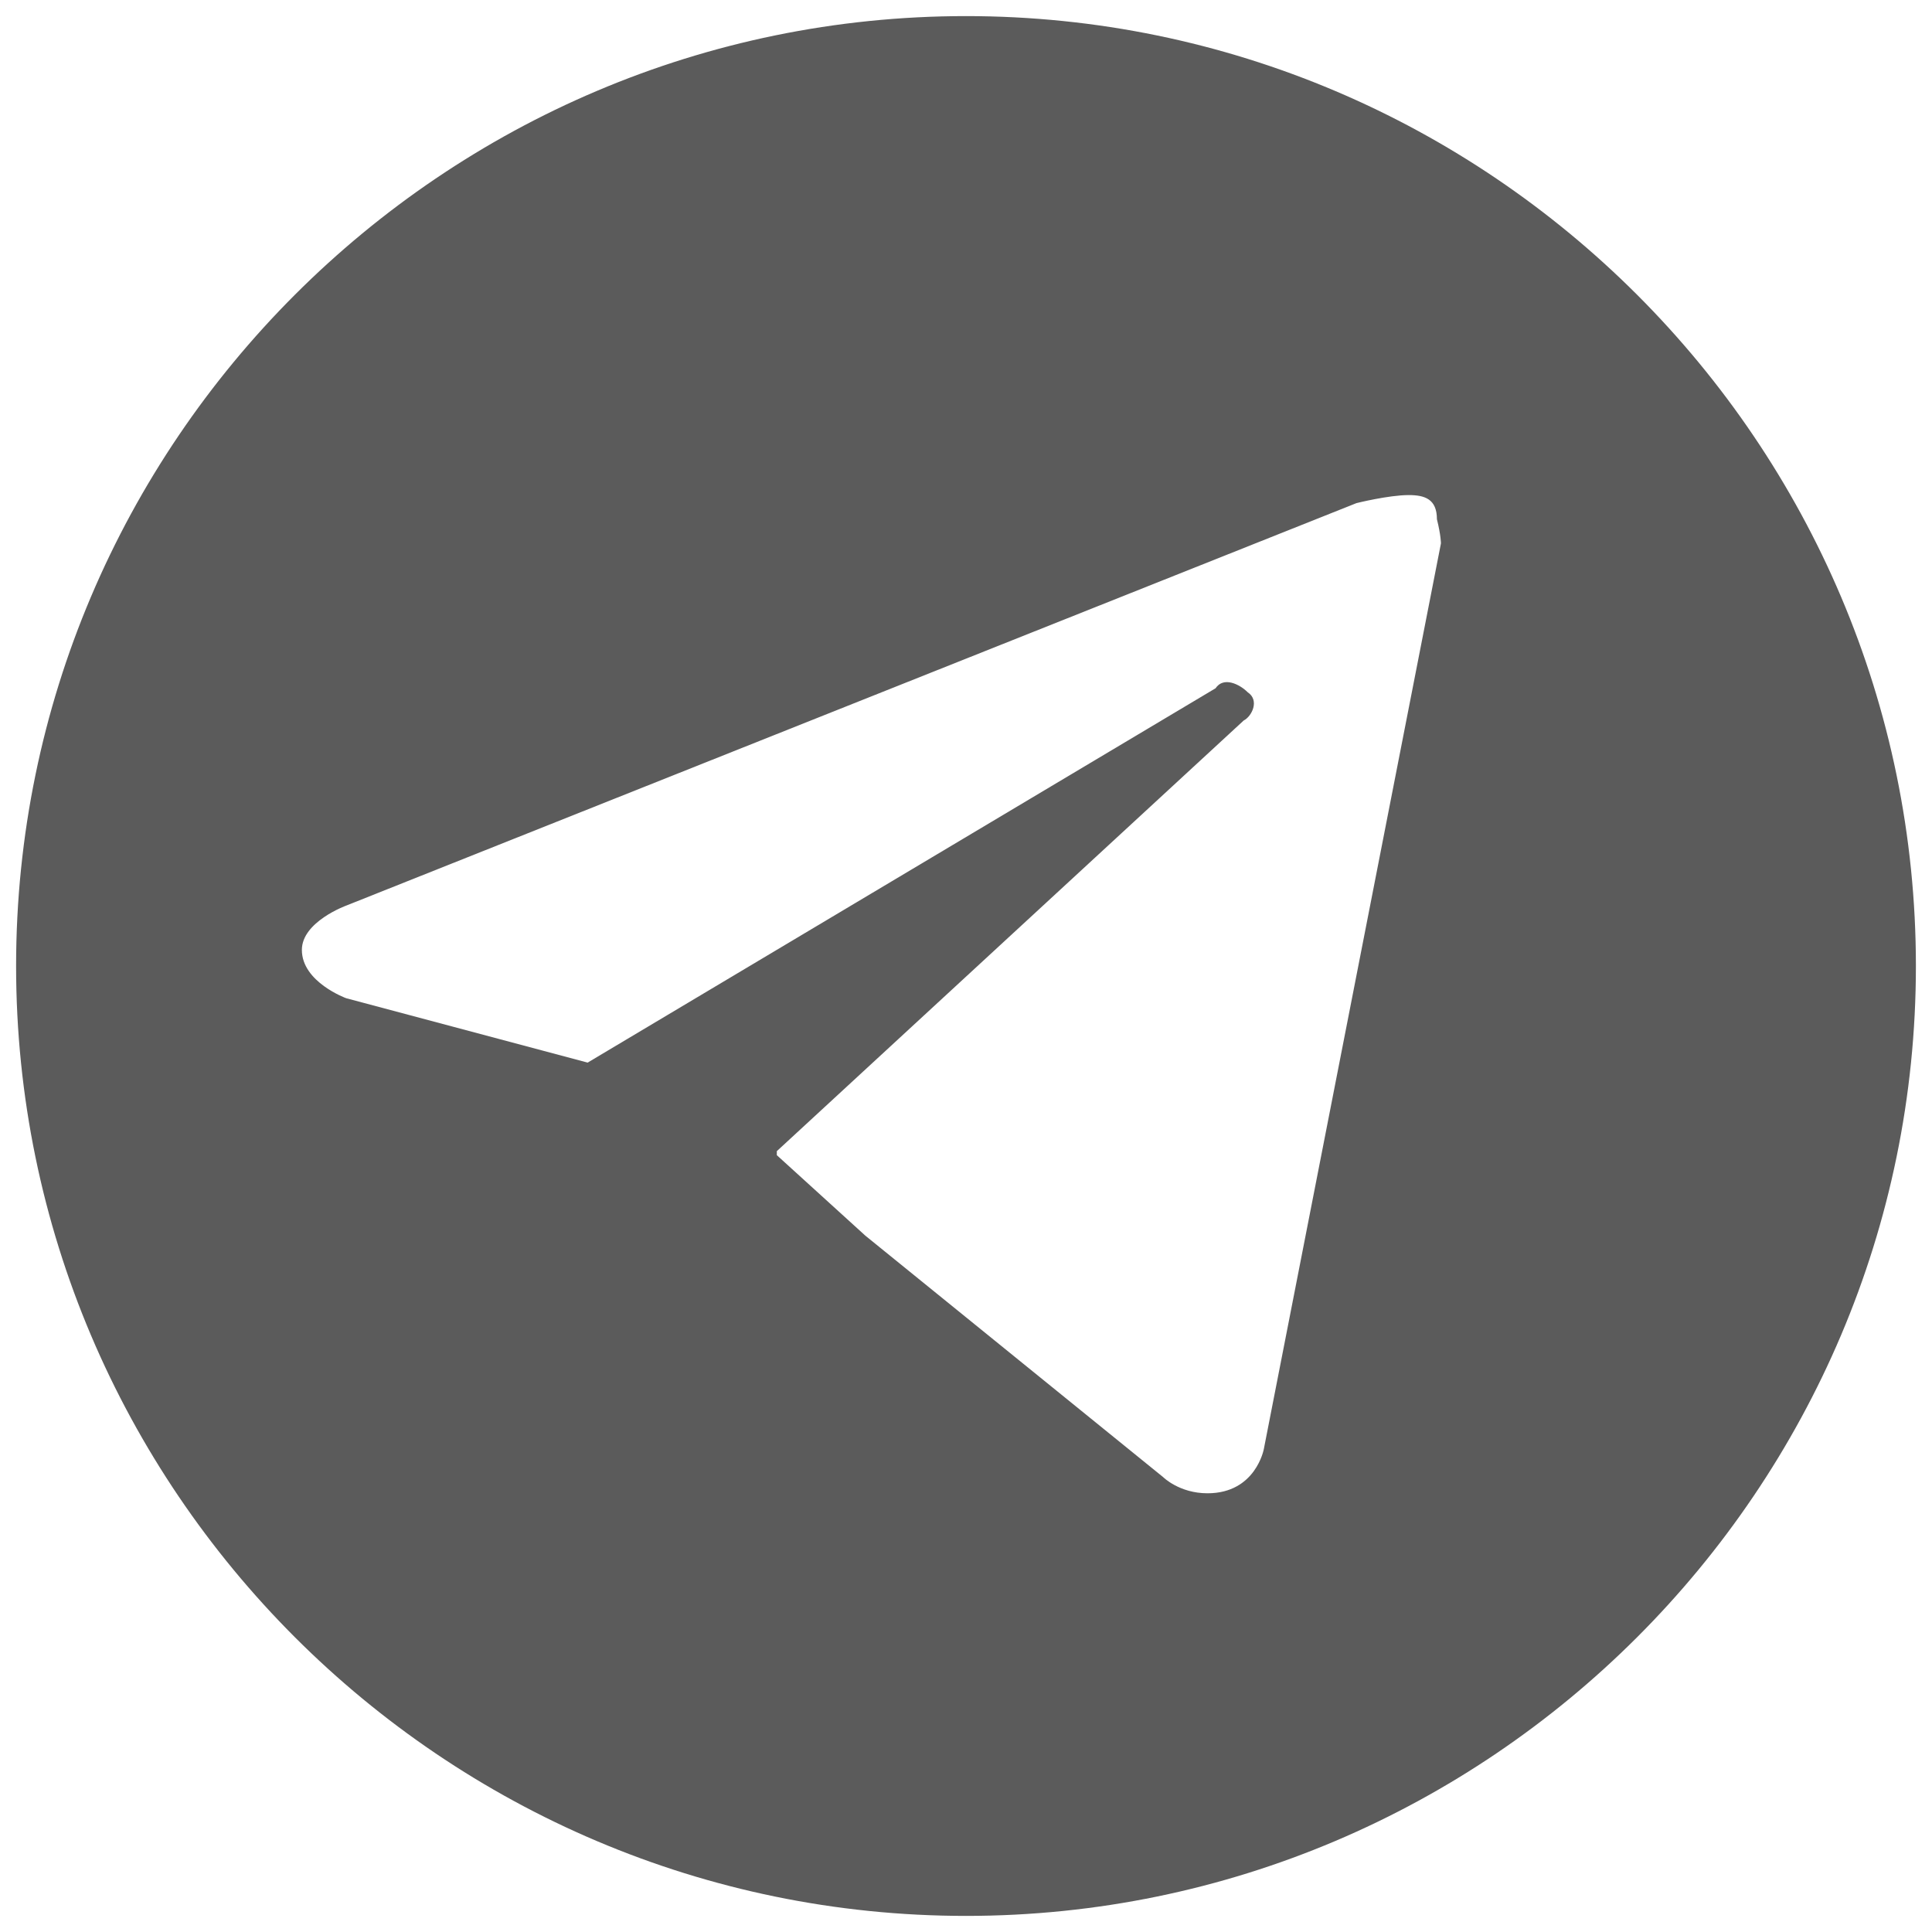
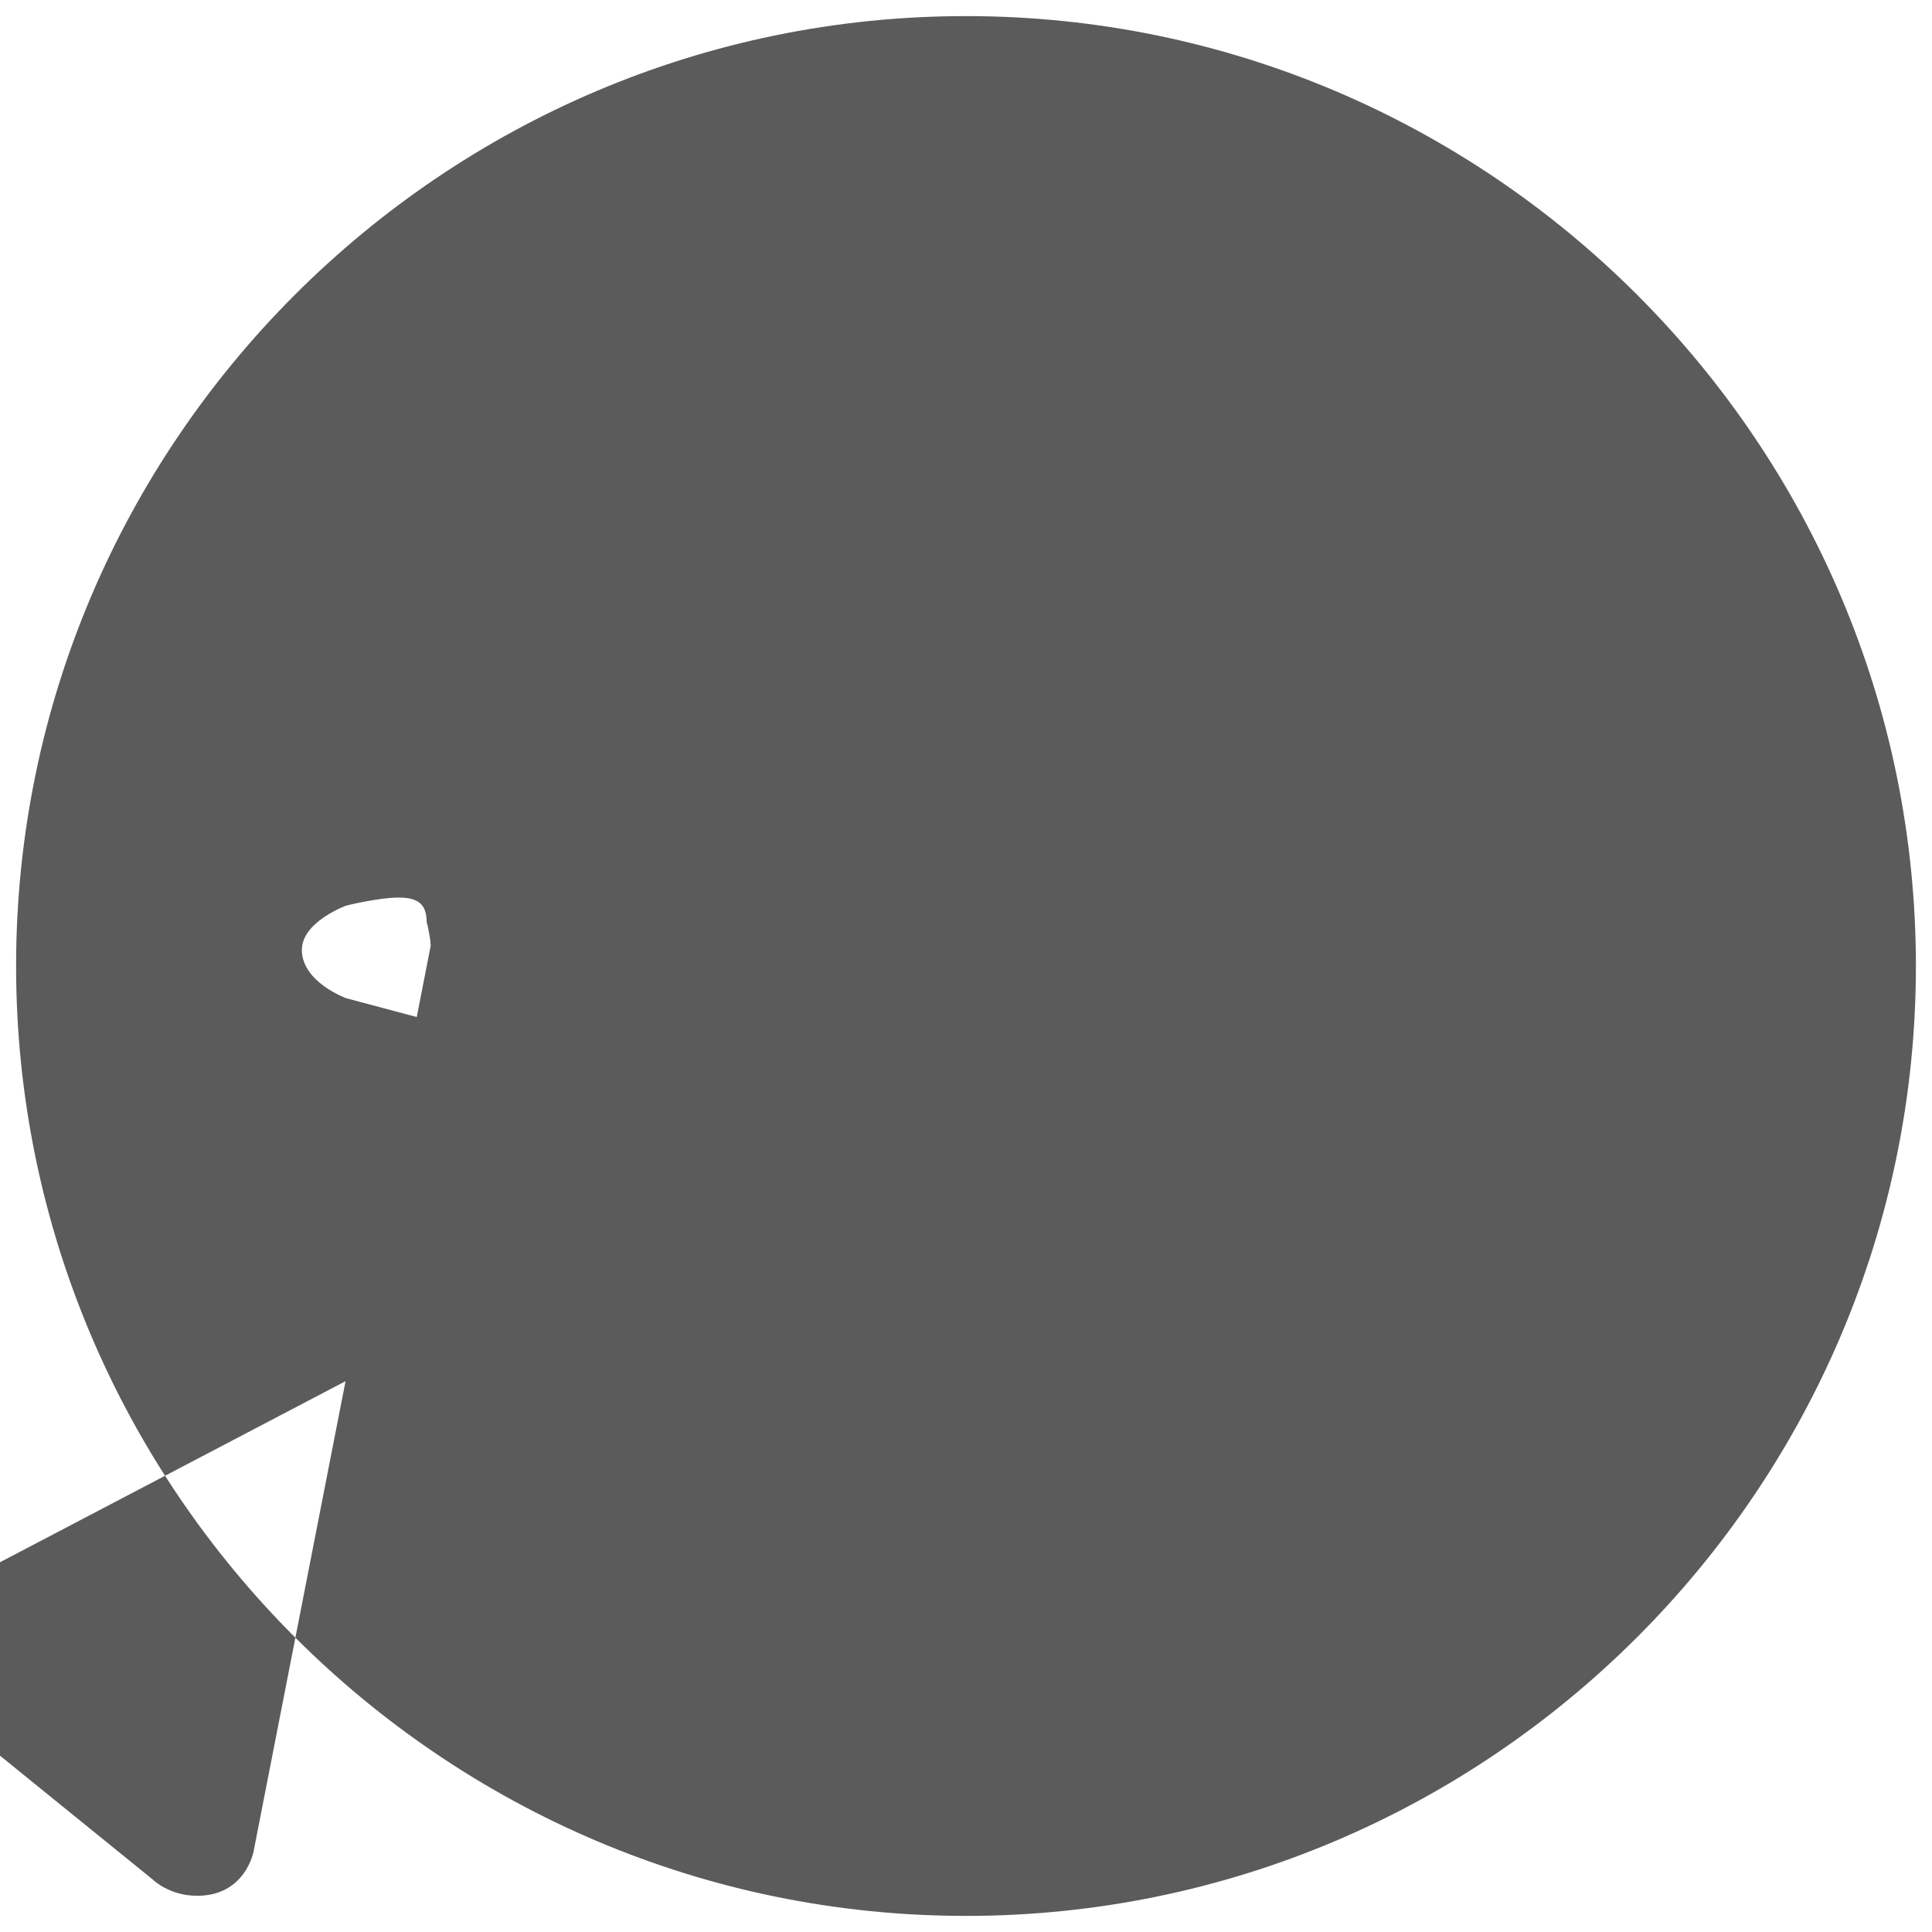
<svg xmlns="http://www.w3.org/2000/svg" id="Слой_1" x="0px" y="0px" viewBox="0 0 48 48" style="enable-background:new 0 0 48 48;" xml:space="preserve">
  <style type="text/css"> .st0{fill:#5B5B5B;} </style>
-   <path class="st0" d="M24,0.4C11,0.4,0.4,11,0.4,24S11,47.6,24,47.6S47.6,37,47.6,24S37,0.4,24,0.4z M19.3,28.7L19.3,28.7v-0.1 l11.6-10.7c0.2-0.1,0.4-0.5,0.1-0.7c-0.2-0.2-0.6-0.4-0.8-0.1l-15.6,9.3l-6-1.6c0,0-1.1-0.4-1.1-1.2c0-0.7,1.1-1.1,1.1-1.1l25.1-10 c0,0,0.8-0.2,1.3-0.2c0.4,0,0.7,0.1,0.7,0.6c0.1,0.4,0.1,0.6,0.1,0.6l-4.4,22.5c0,0-0.2,1.1-1.4,1.1c-0.7,0-1.1-0.4-1.1-0.4l-7.4-6" />
+   <path class="st0" d="M24,0.4C11,0.4,0.4,11,0.4,24S11,47.6,24,47.6S47.6,37,47.6,24S37,0.4,24,0.4z M19.3,28.7L19.3,28.7v-0.1 l11.6-10.7c0.2-0.1,0.4-0.5,0.1-0.7c-0.2-0.2-0.6-0.4-0.8-0.1l-15.6,9.3l-6-1.6c0,0-1.1-0.4-1.1-1.2c0-0.7,1.1-1.1,1.1-1.1c0,0,0.8-0.2,1.3-0.2c0.4,0,0.7,0.1,0.7,0.6c0.1,0.4,0.1,0.6,0.1,0.6l-4.4,22.5c0,0-0.2,1.1-1.4,1.1c-0.7,0-1.1-0.4-1.1-0.4l-7.4-6" />
</svg>